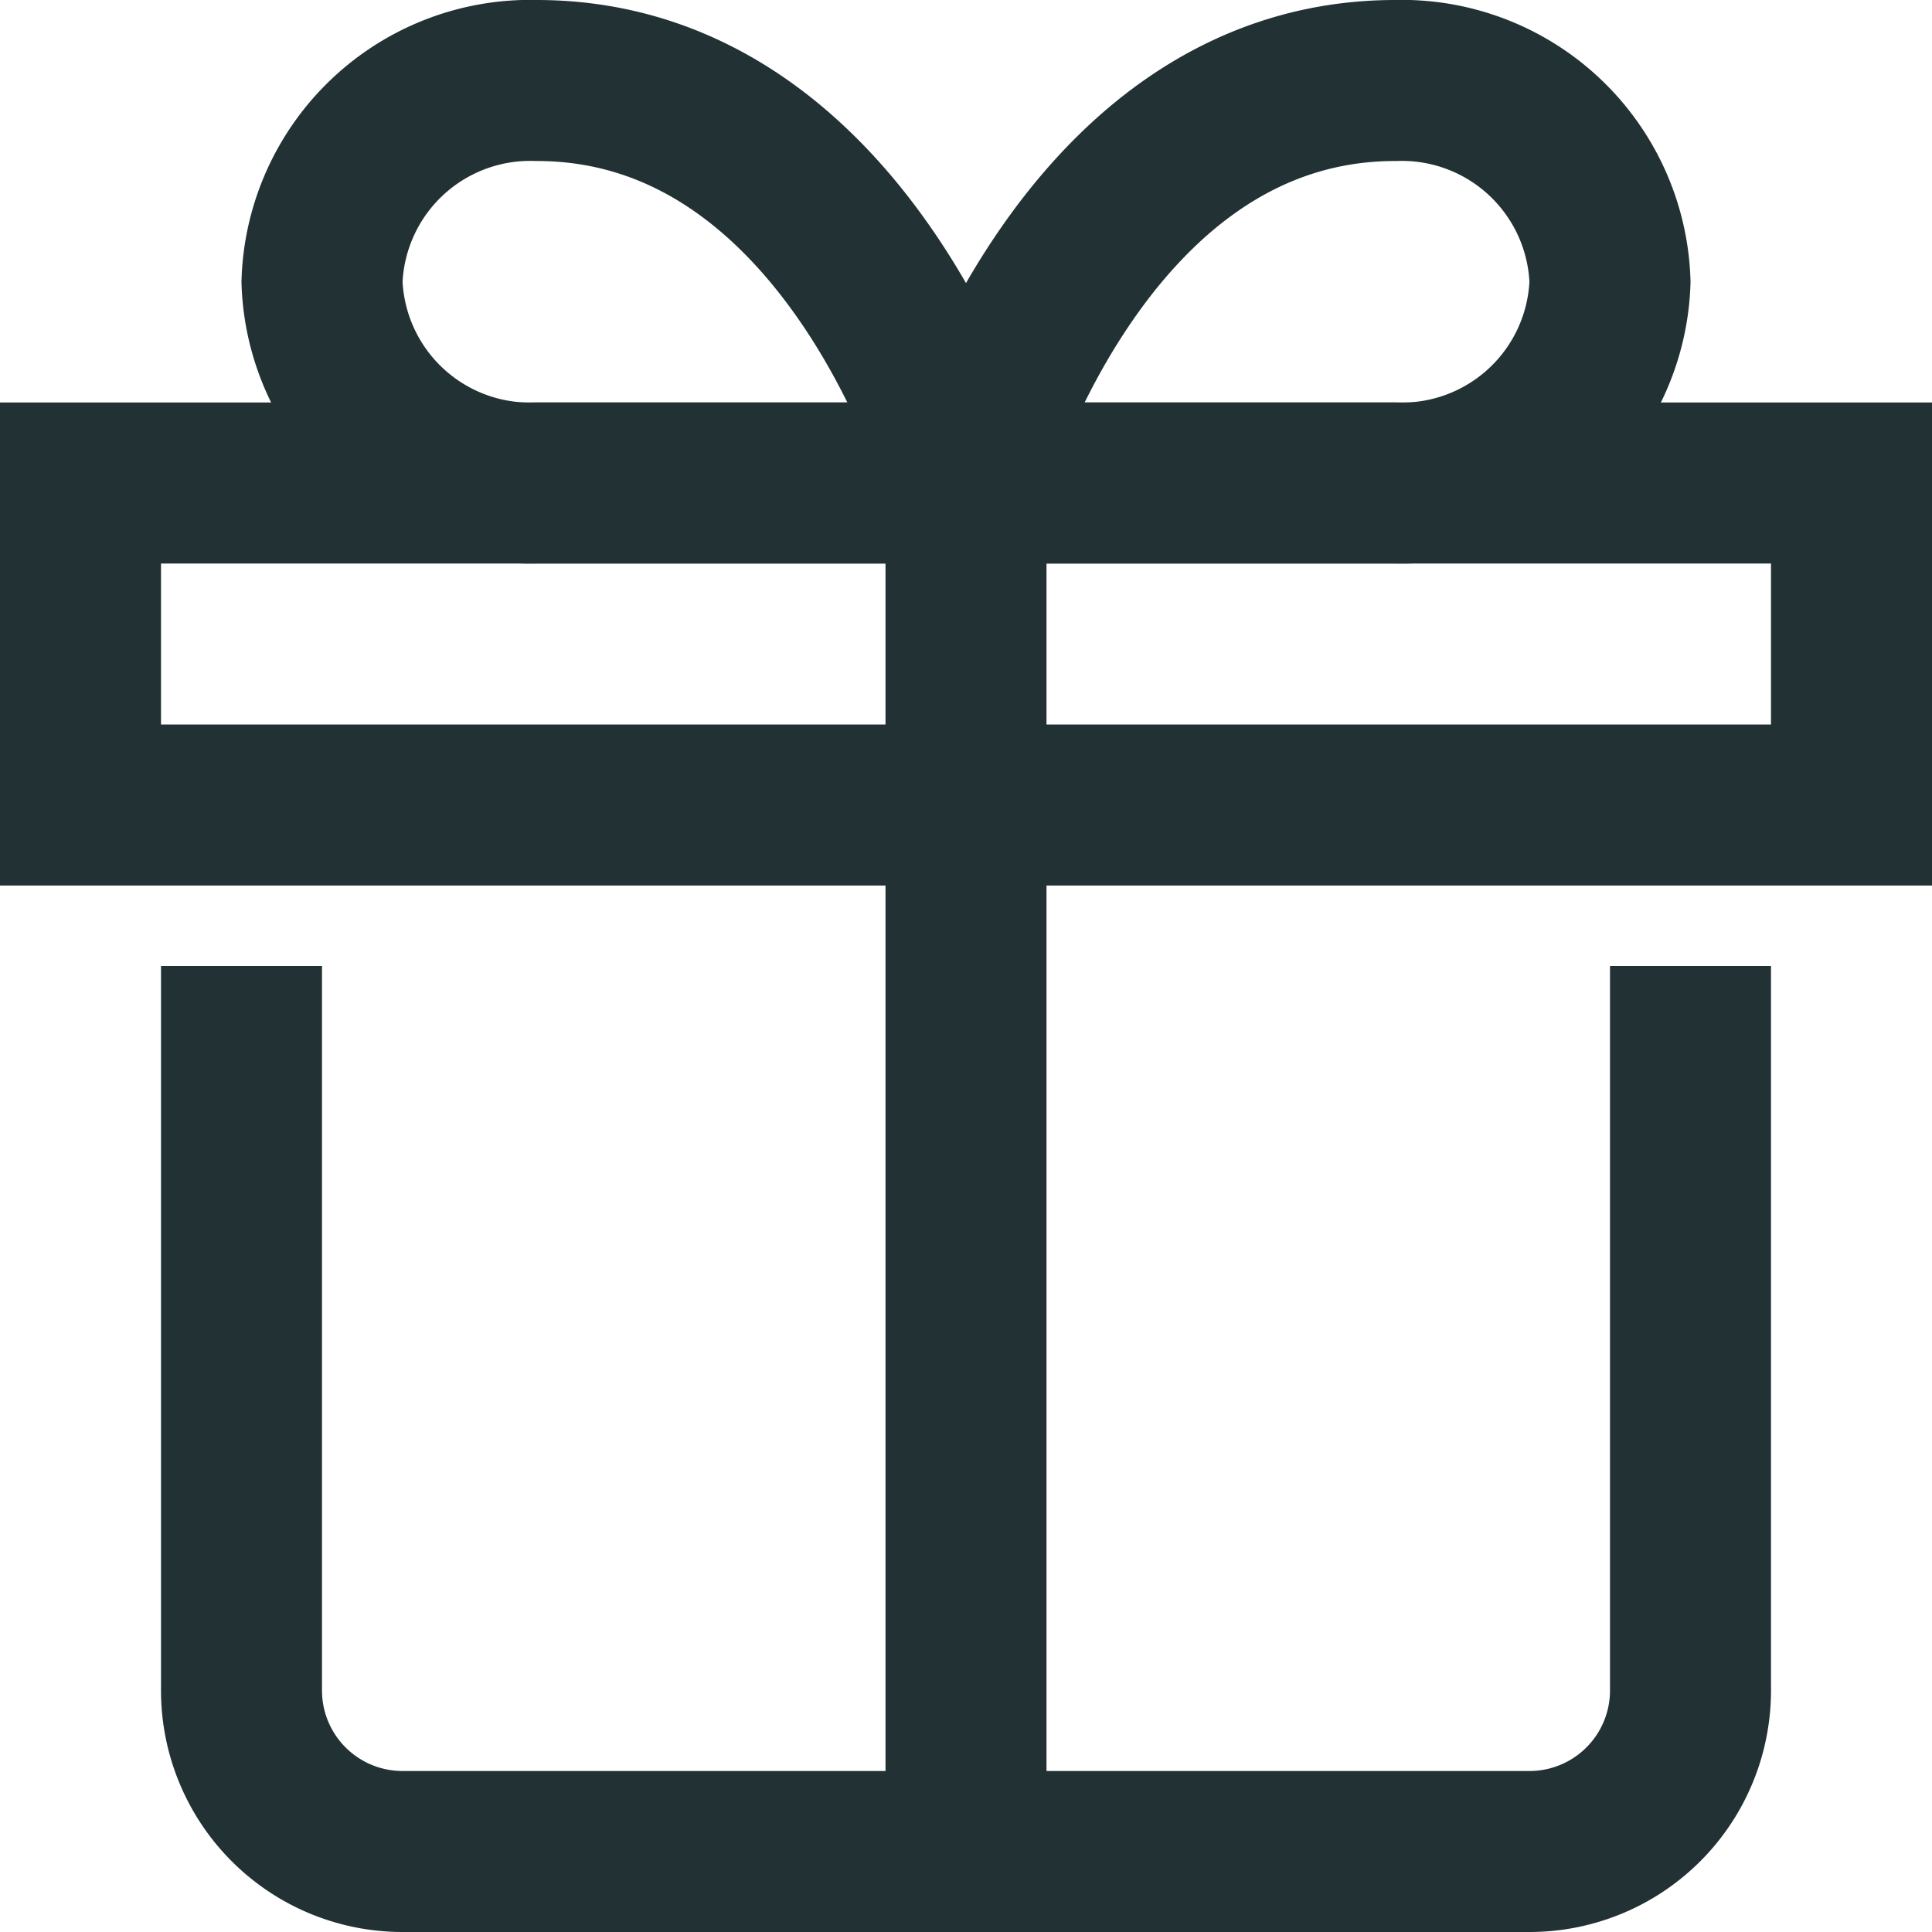
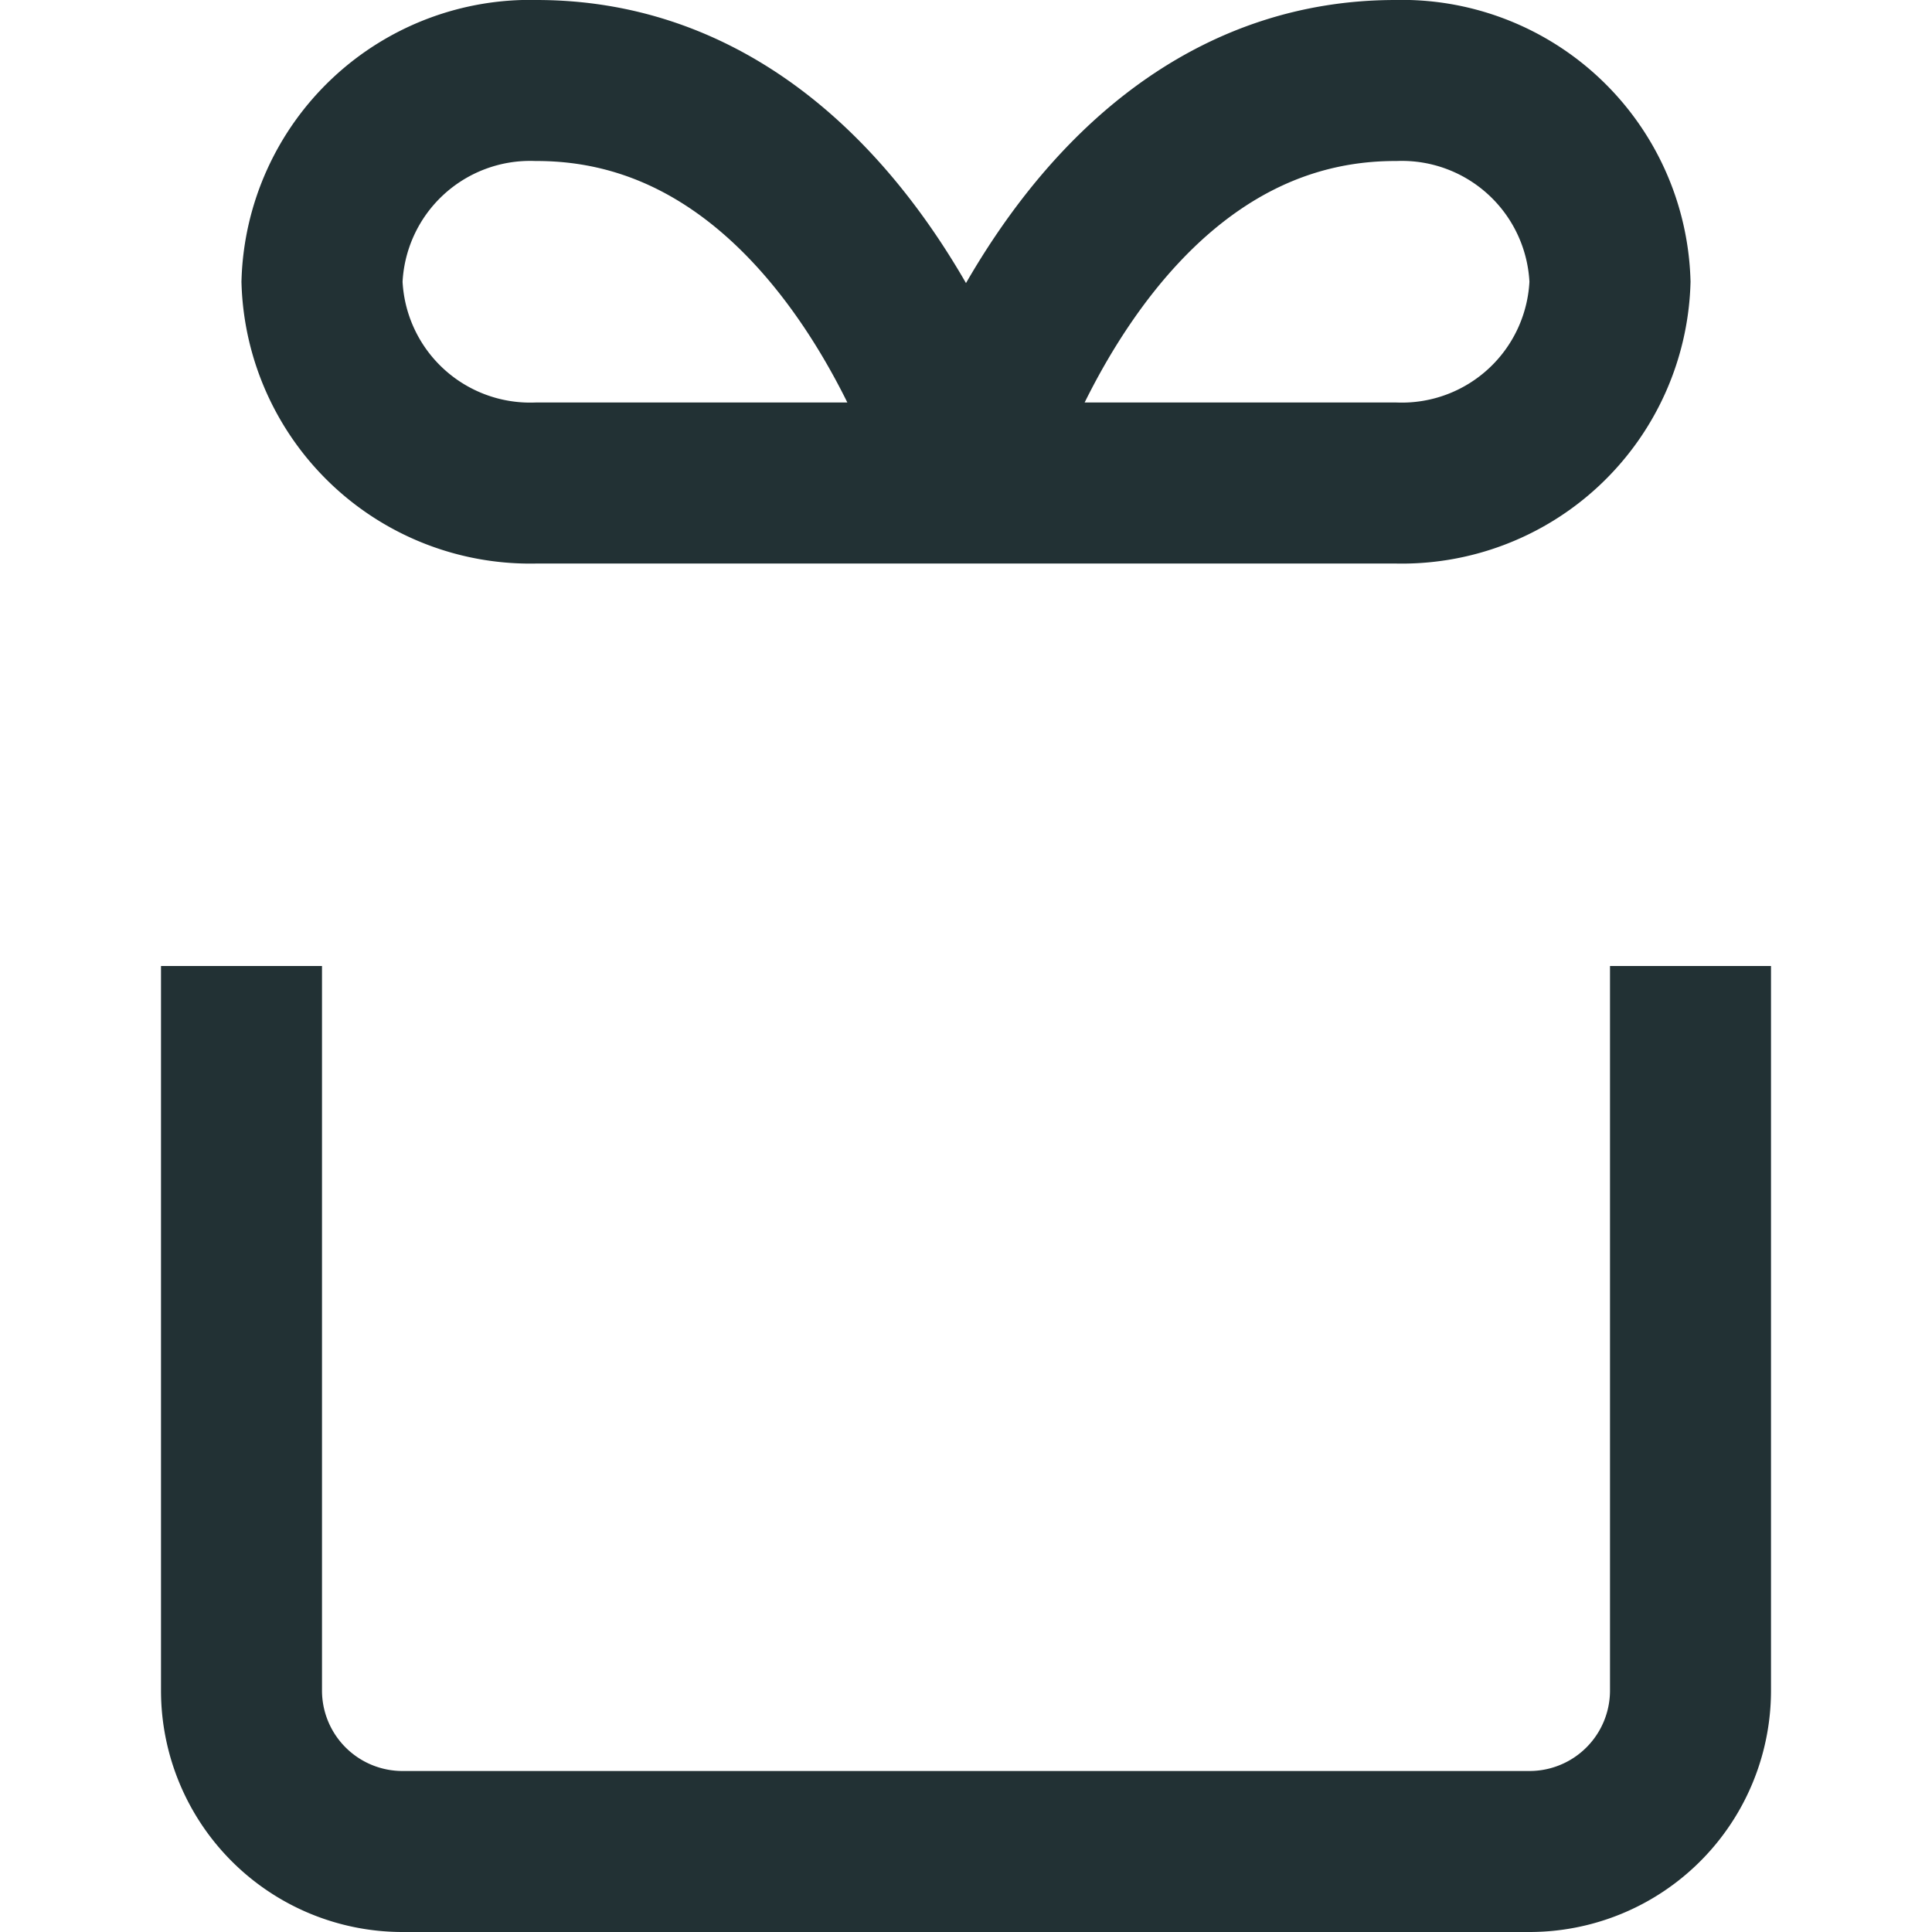
<svg xmlns="http://www.w3.org/2000/svg" width="24" height="24" fill="none">
  <g stroke="#223134" stroke-linecap="square" stroke-miterlimit="10" stroke-width="2" clip-path="url(#a)">
    <path d="M4 3.5A2.587 2.587 0 0 1 6.667 1C10.611 1 12 6 12 6H6.667A2.587 2.587 0 0 1 4 3.5ZM17.333 6H12s1.389-5 5.333-5A2.587 2.587 0 0 1 20 3.5 2.587 2.587 0 0 1 17.333 6ZM21 13v8a2 2 0 0 1-2 2H5a2 2 0 0 1-2-2v-8" />
-     <path d="M23 6H1v4h22V6ZM12 6v17" />
  </g>
  <defs>
    <clipPath id="a">
      <path fill="#fff" d="M0 0h24v24H0z" />
    </clipPath>
  </defs>
</svg>